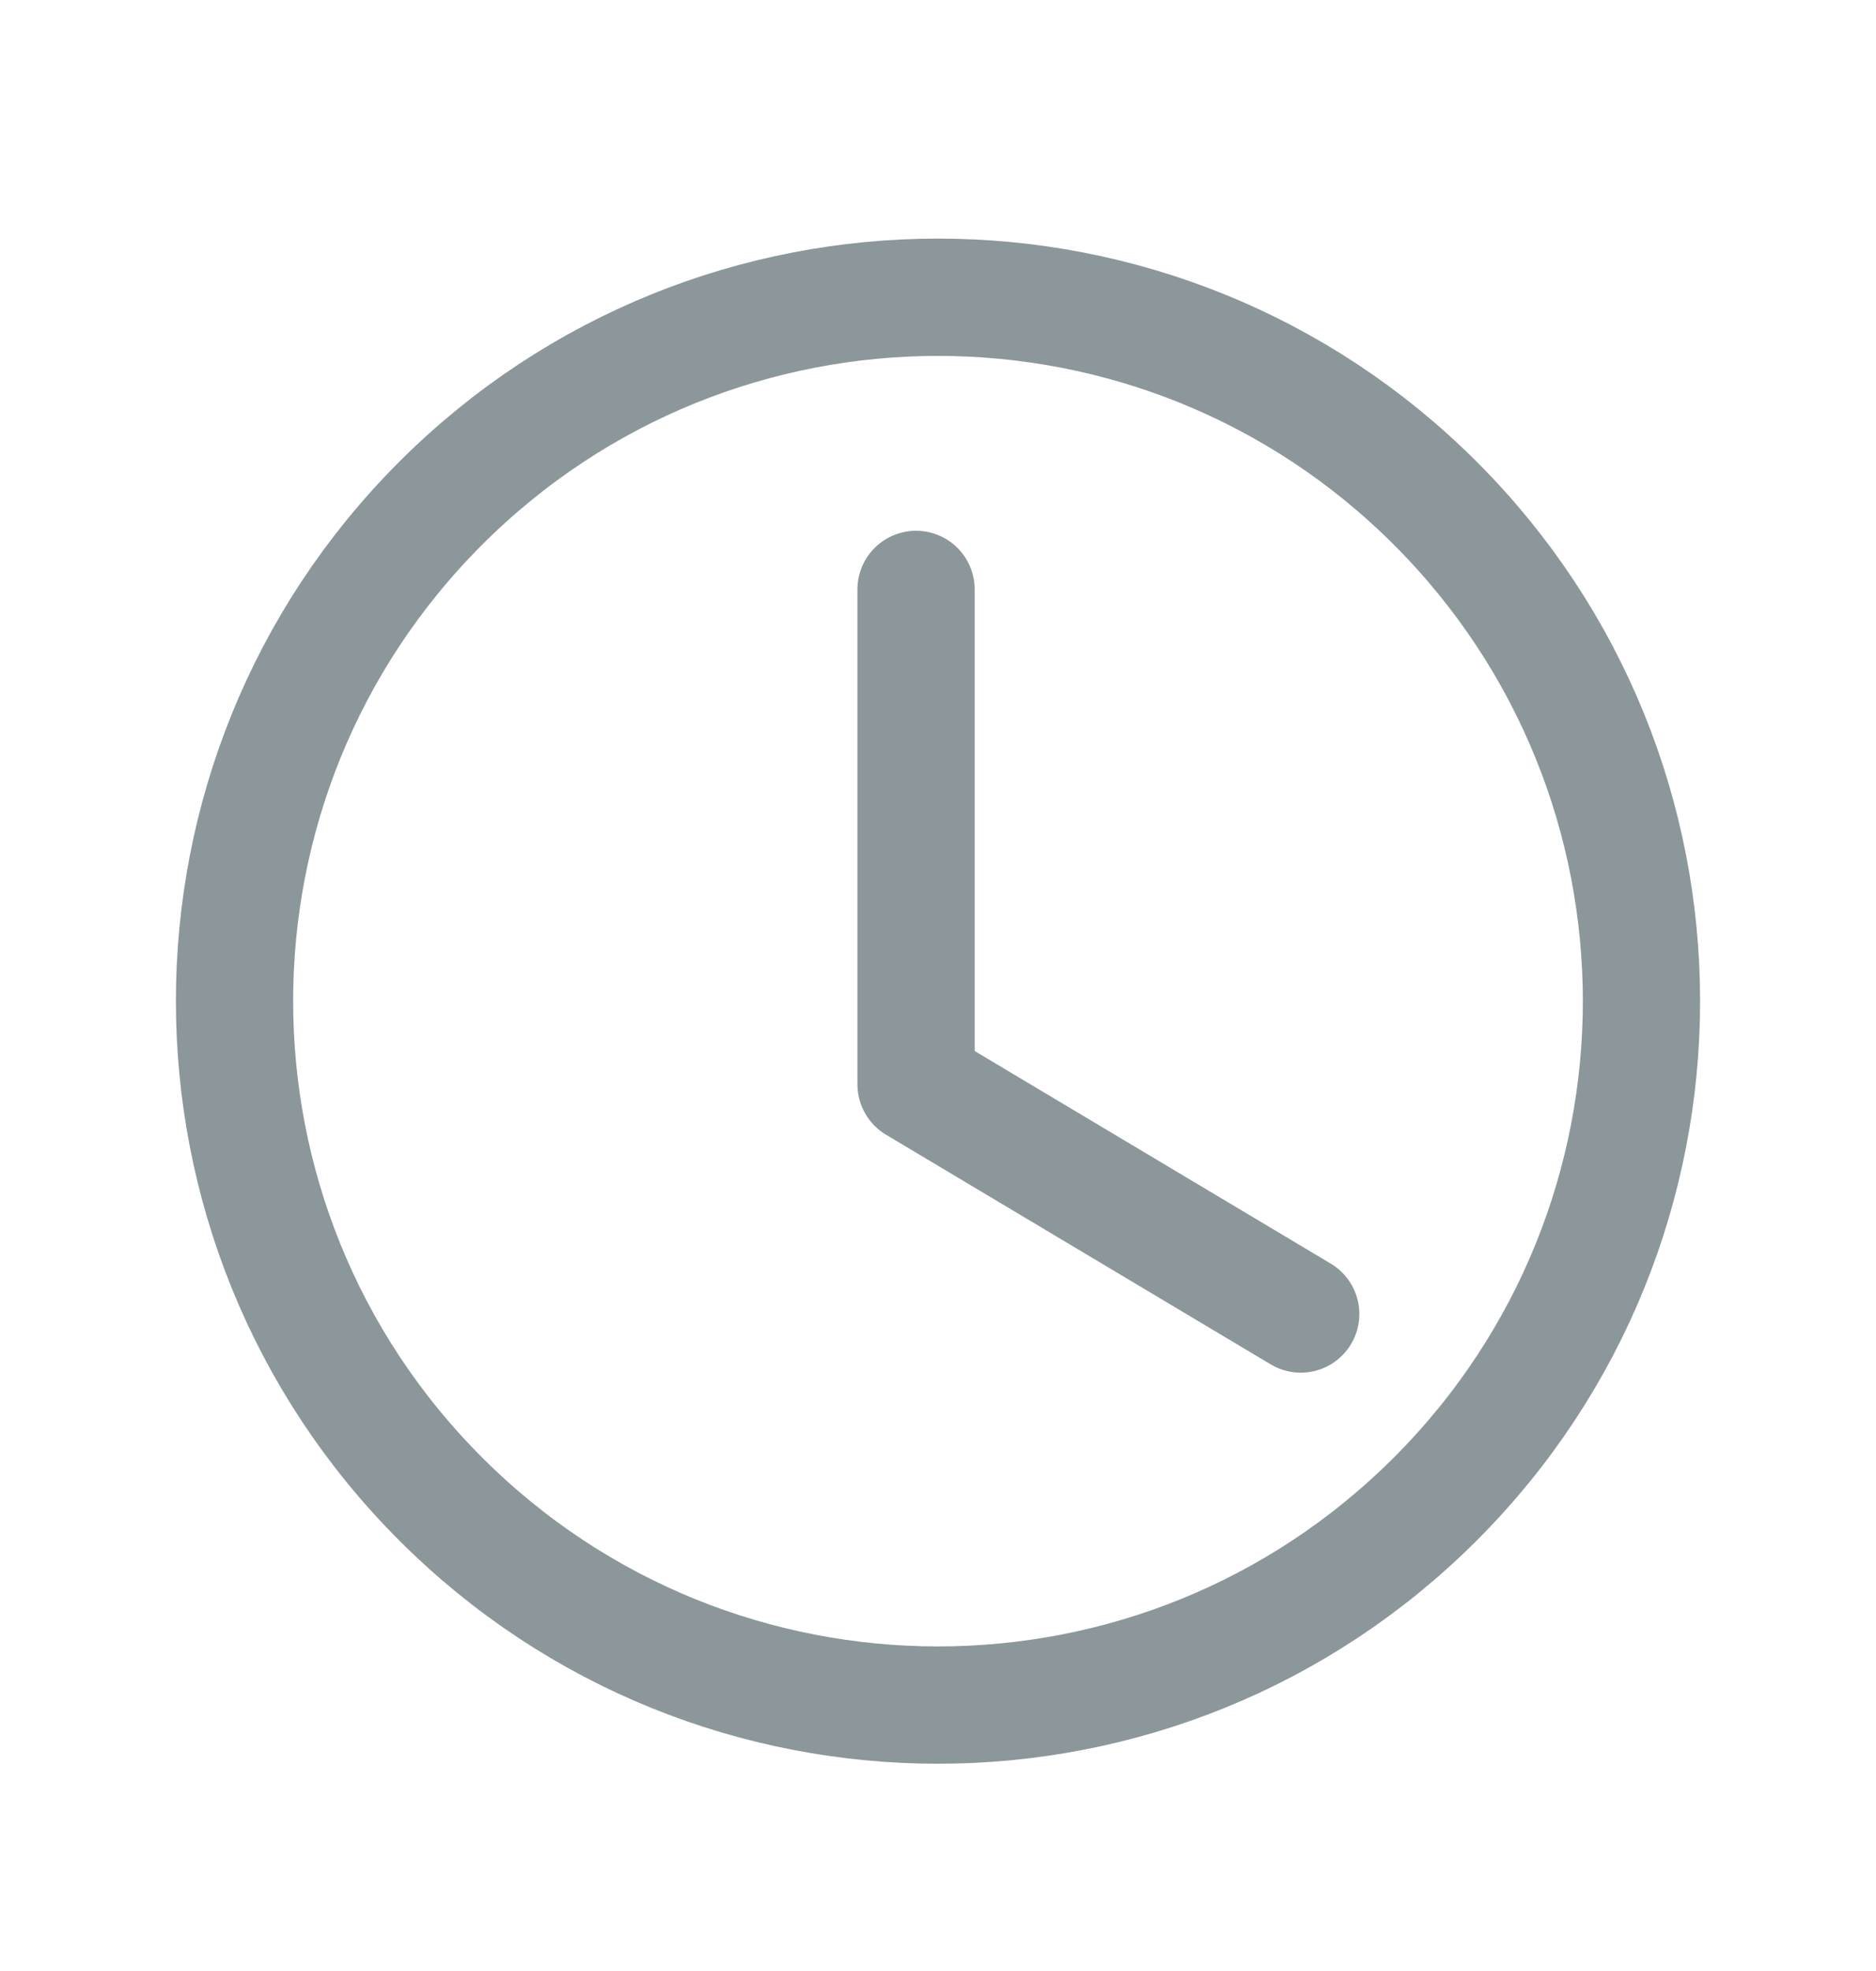
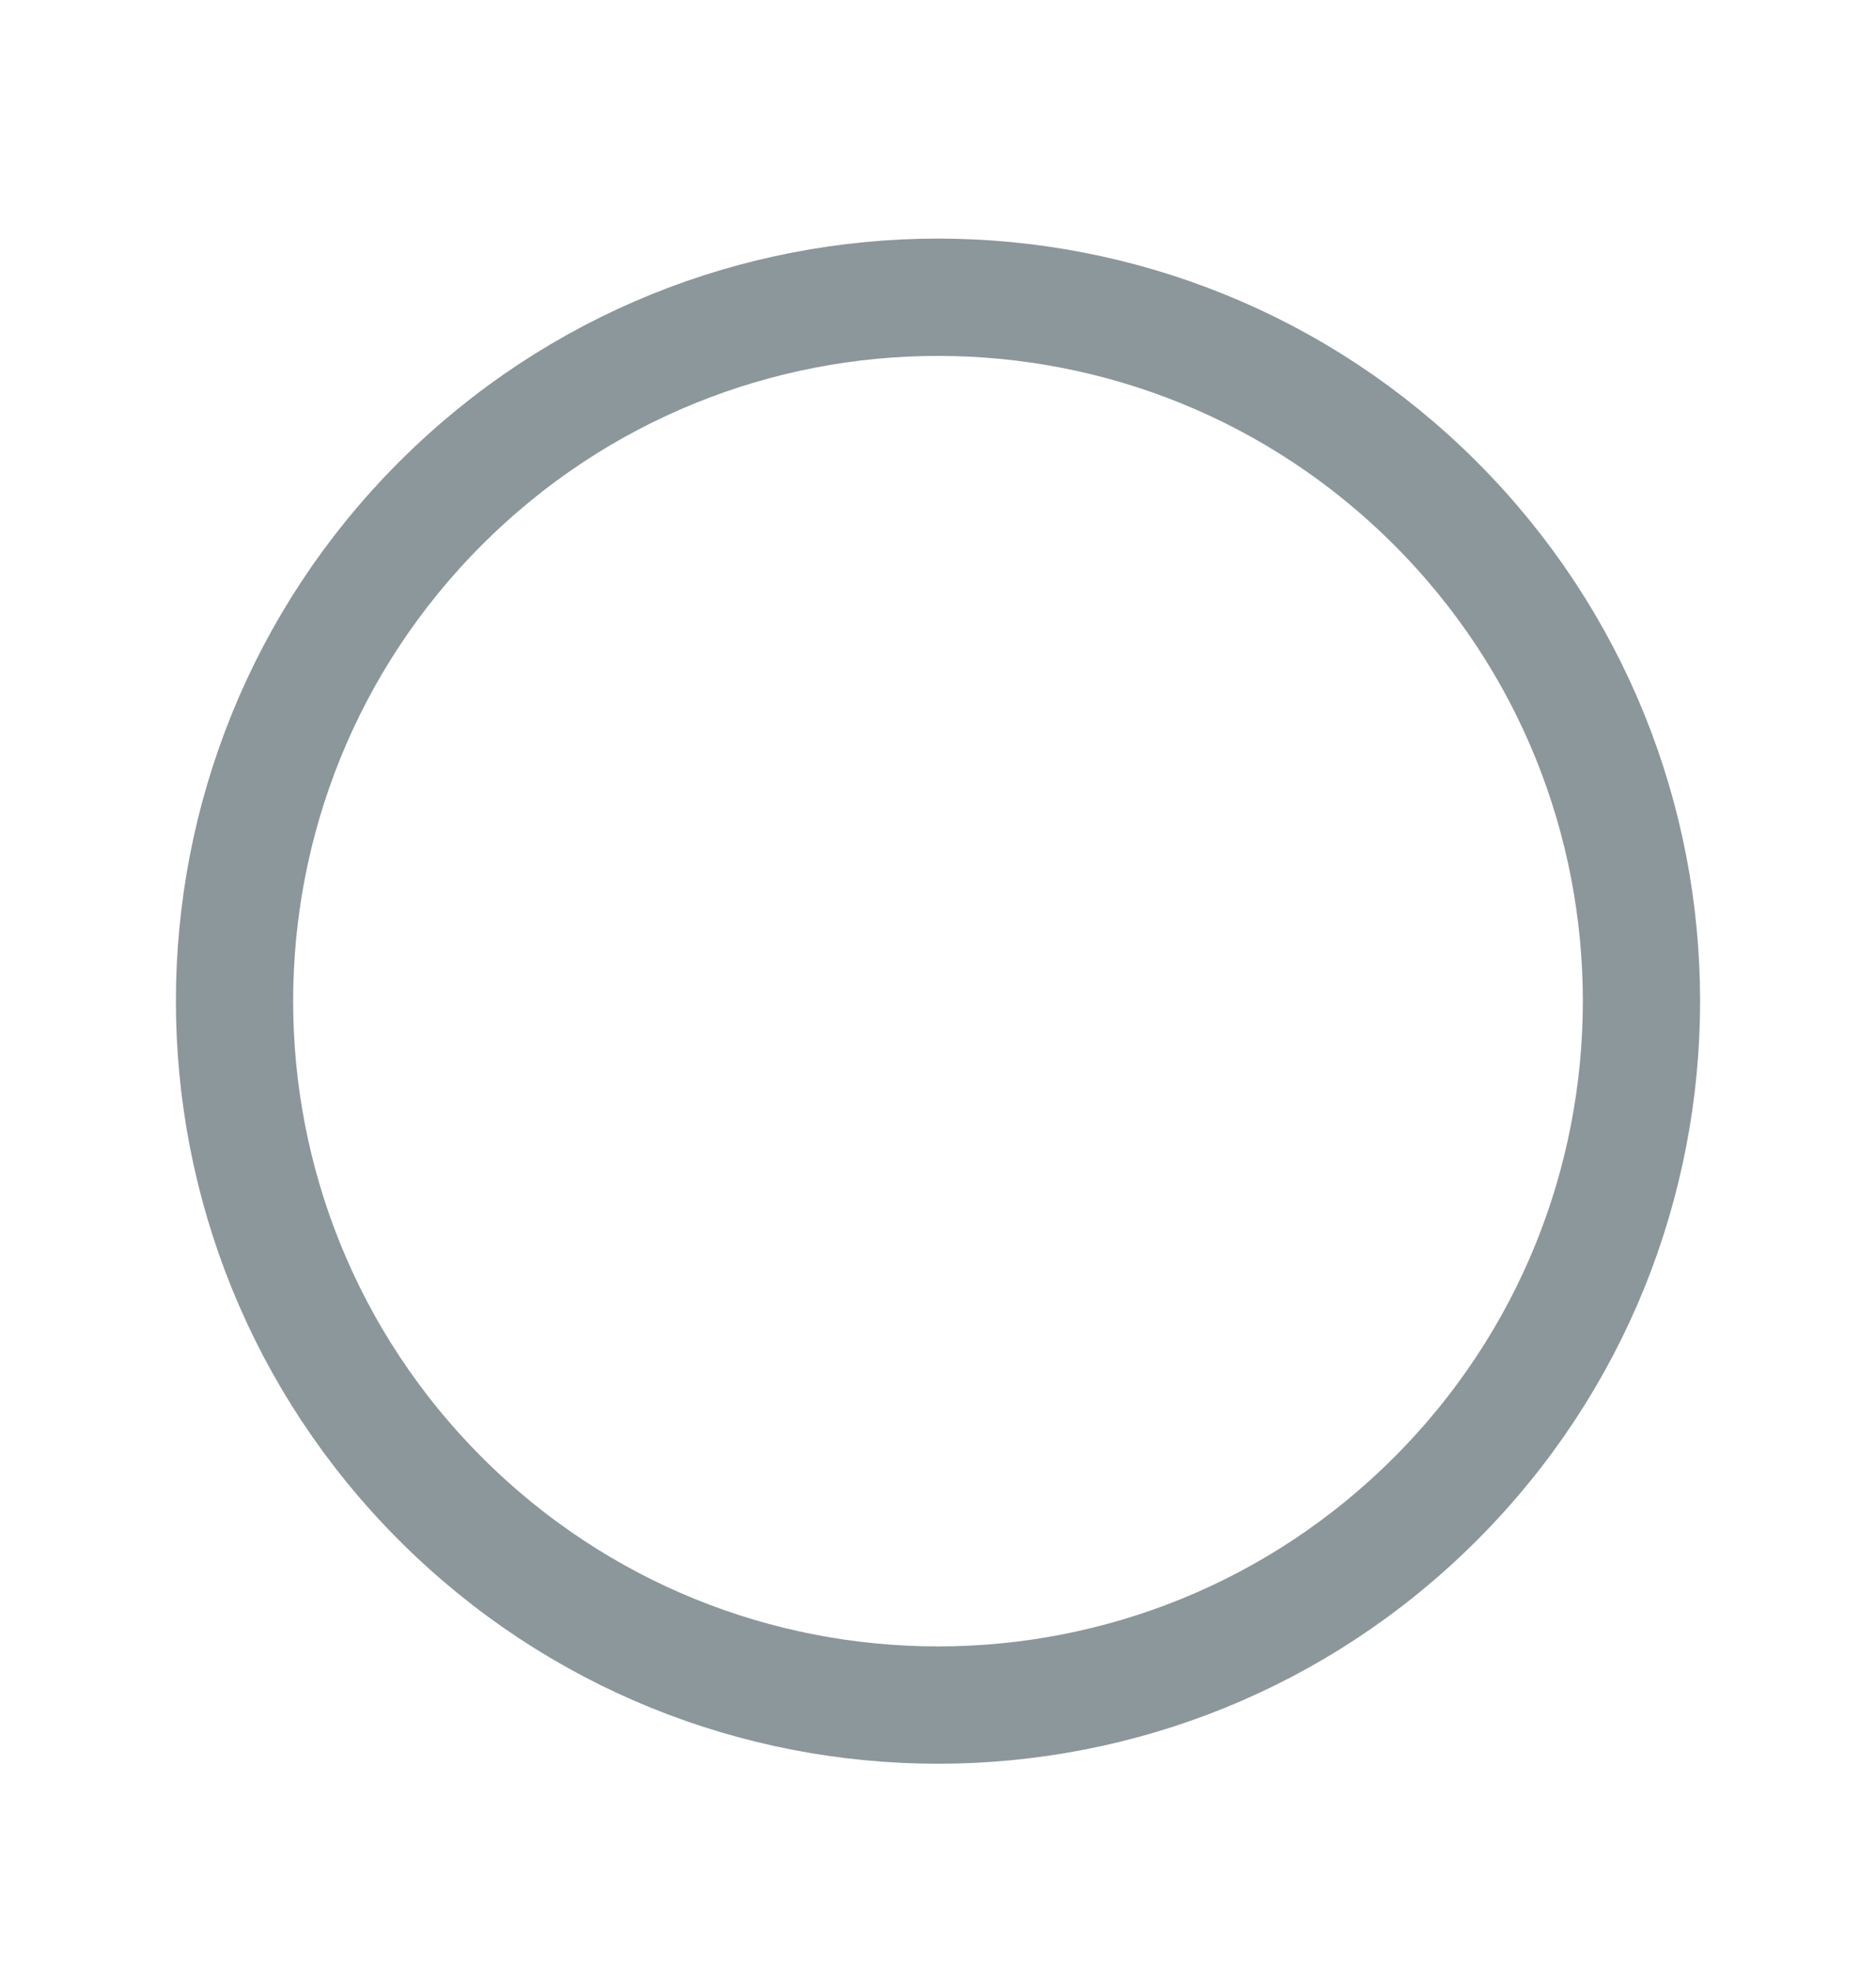
<svg xmlns="http://www.w3.org/2000/svg" width="20" height="21" viewBox="0 0 20 21" fill="none">
-   <path d="M13.867 14L9.766 11.553V6.28" stroke="#8C979C" stroke-width="1.25" stroke-linecap="round" stroke-linejoin="round" />
  <path d="M15.303 5.363C18.232 8.292 18.232 13.041 15.303 15.97C12.374 18.899 7.626 18.899 4.697 15.97C1.768 13.041 1.768 8.292 4.697 5.363C7.626 2.435 12.374 2.435 15.303 5.363" stroke="#8C979C" stroke-width="1.25" stroke-linecap="round" stroke-linejoin="round" />
</svg>